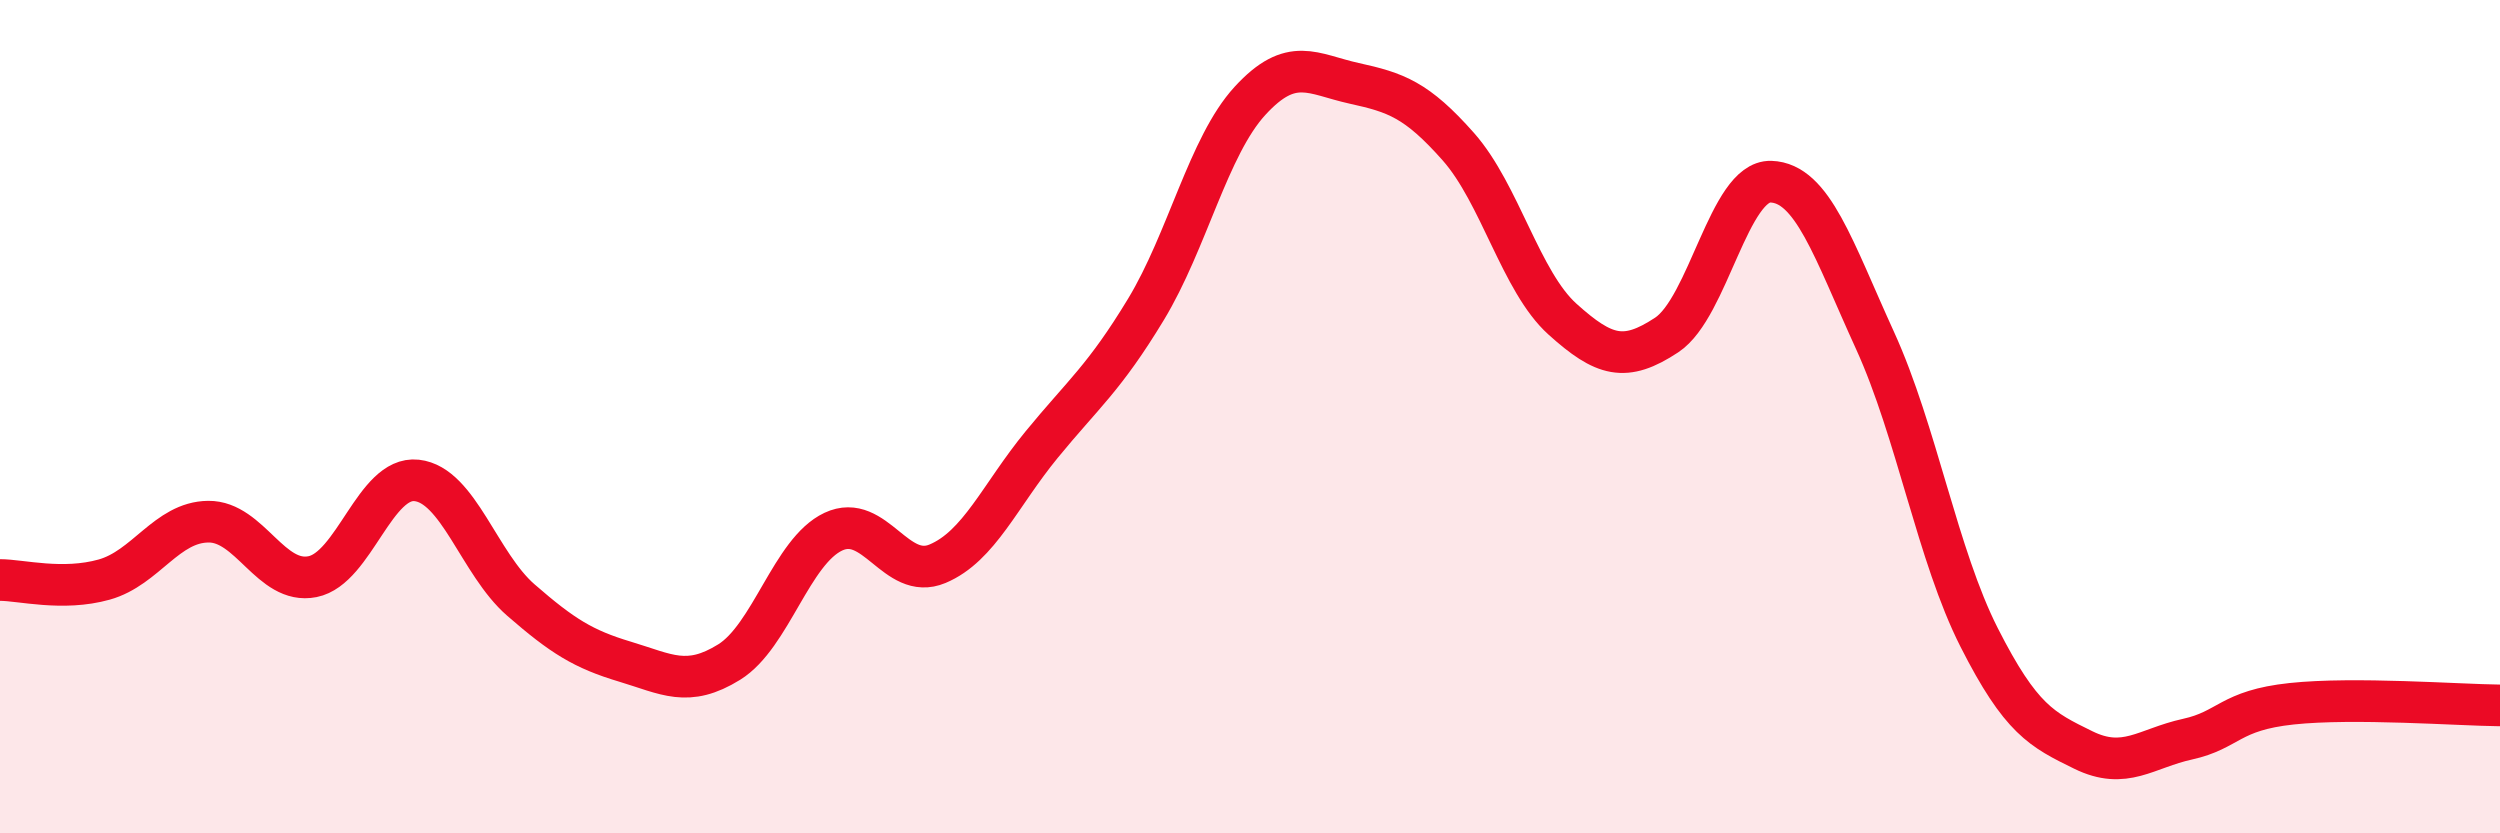
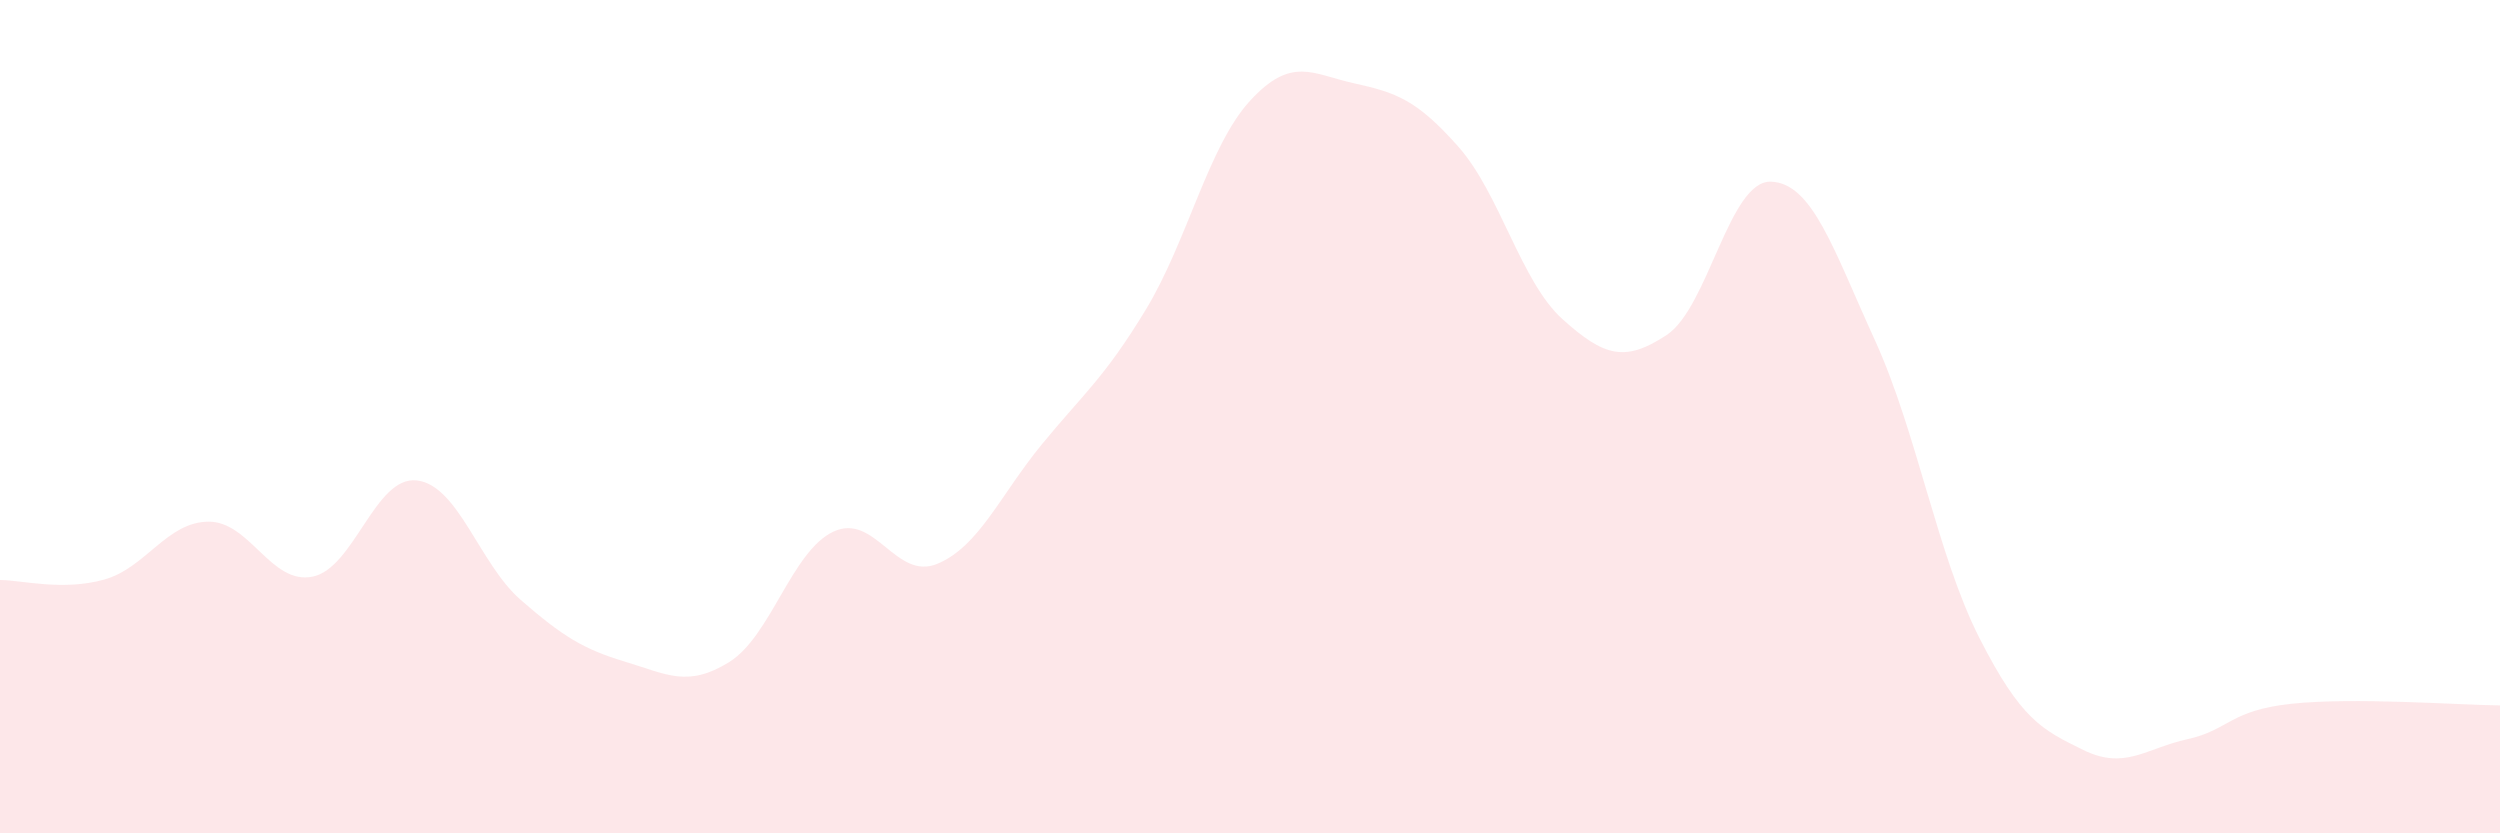
<svg xmlns="http://www.w3.org/2000/svg" width="60" height="20" viewBox="0 0 60 20">
  <path d="M 0,13.92 C 0.5,13.92 1.5,14.19 2.5,13.91 C 3.5,13.63 4,12.53 5,12.52 C 6,12.51 6.5,14.04 7.5,13.84 C 8.5,13.64 9,11.42 10,11.53 C 11,11.64 11.5,13.53 12.5,14.4 C 13.5,15.27 14,15.58 15,15.88 C 16,16.18 16.5,16.51 17.5,15.89 C 18.5,15.27 19,13.23 20,12.76 C 21,12.29 21.5,13.95 22.5,13.53 C 23.5,13.11 24,11.89 25,10.67 C 26,9.45 26.5,9.08 27.5,7.43 C 28.5,5.78 29,3.51 30,2.42 C 31,1.33 31.5,1.78 32.5,2 C 33.5,2.22 34,2.39 35,3.52 C 36,4.65 36.5,6.76 37.5,7.66 C 38.5,8.56 39,8.7 40,8.04 C 41,7.38 41.5,4.33 42.5,4.36 C 43.5,4.39 44,5.98 45,8.17 C 46,10.36 46.5,13.33 47.5,15.3 C 48.5,17.27 49,17.51 50,18 C 51,18.49 51.5,17.96 52.5,17.74 C 53.5,17.52 53.5,17.05 55,16.89 C 56.5,16.73 59,16.92 60,16.93L60 20L0 20Z" fill="#EB0A25" opacity="0.1" stroke-linecap="round" stroke-linejoin="round" />
-   <path d="M 0,13.92 C 0.5,13.92 1.5,14.19 2.5,13.91 C 3.5,13.63 4,12.53 5,12.52 C 6,12.51 6.5,14.04 7.5,13.84 C 8.5,13.64 9,11.42 10,11.53 C 11,11.64 11.5,13.53 12.5,14.4 C 13.5,15.27 14,15.58 15,15.88 C 16,16.18 16.5,16.51 17.5,15.89 C 18.5,15.27 19,13.23 20,12.76 C 21,12.29 21.5,13.95 22.5,13.53 C 23.5,13.11 24,11.89 25,10.67 C 26,9.45 26.5,9.08 27.5,7.43 C 28.5,5.78 29,3.51 30,2.42 C 31,1.33 31.5,1.78 32.5,2 C 33.5,2.22 34,2.39 35,3.52 C 36,4.65 36.5,6.76 37.5,7.66 C 38.5,8.56 39,8.7 40,8.04 C 41,7.38 41.5,4.33 42.5,4.36 C 43.5,4.39 44,5.98 45,8.17 C 46,10.36 46.5,13.33 47.5,15.3 C 48.5,17.27 49,17.51 50,18 C 51,18.49 51.5,17.96 52.5,17.74 C 53.5,17.52 53.5,17.05 55,16.89 C 56.5,16.73 59,16.92 60,16.93" stroke="#EB0A25" stroke-width="1" fill="none" stroke-linecap="round" stroke-linejoin="round" />
</svg>